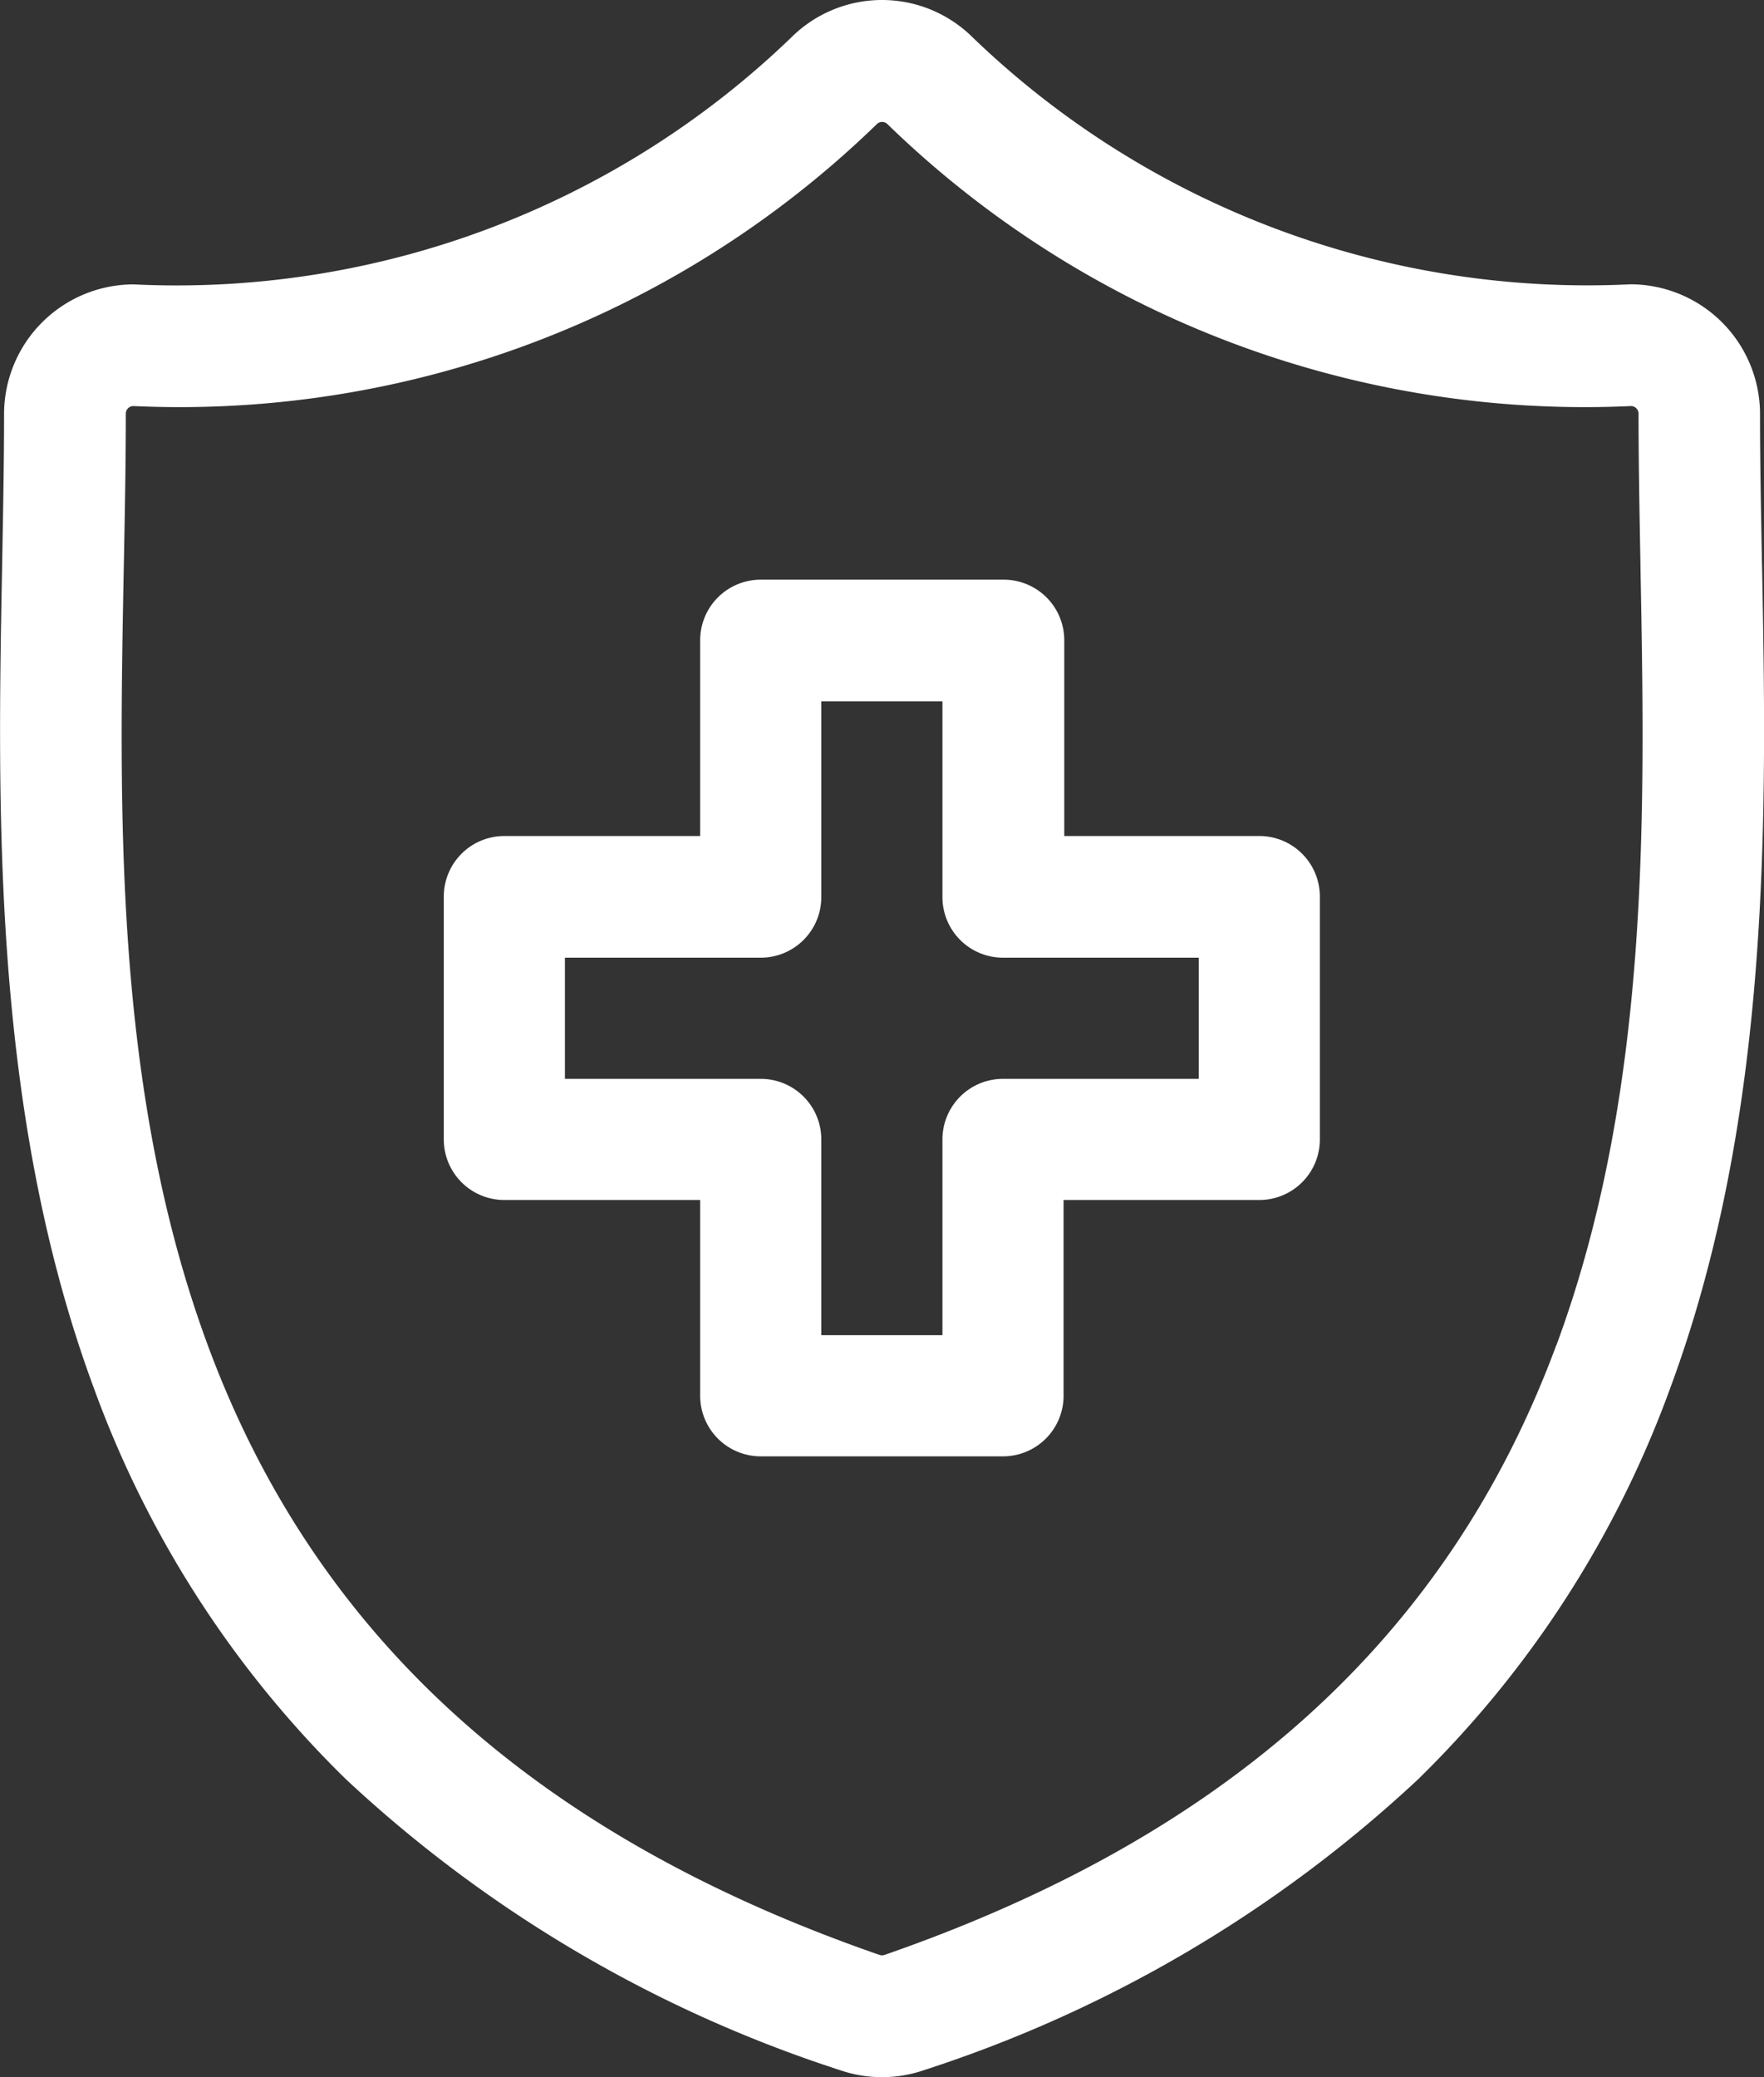
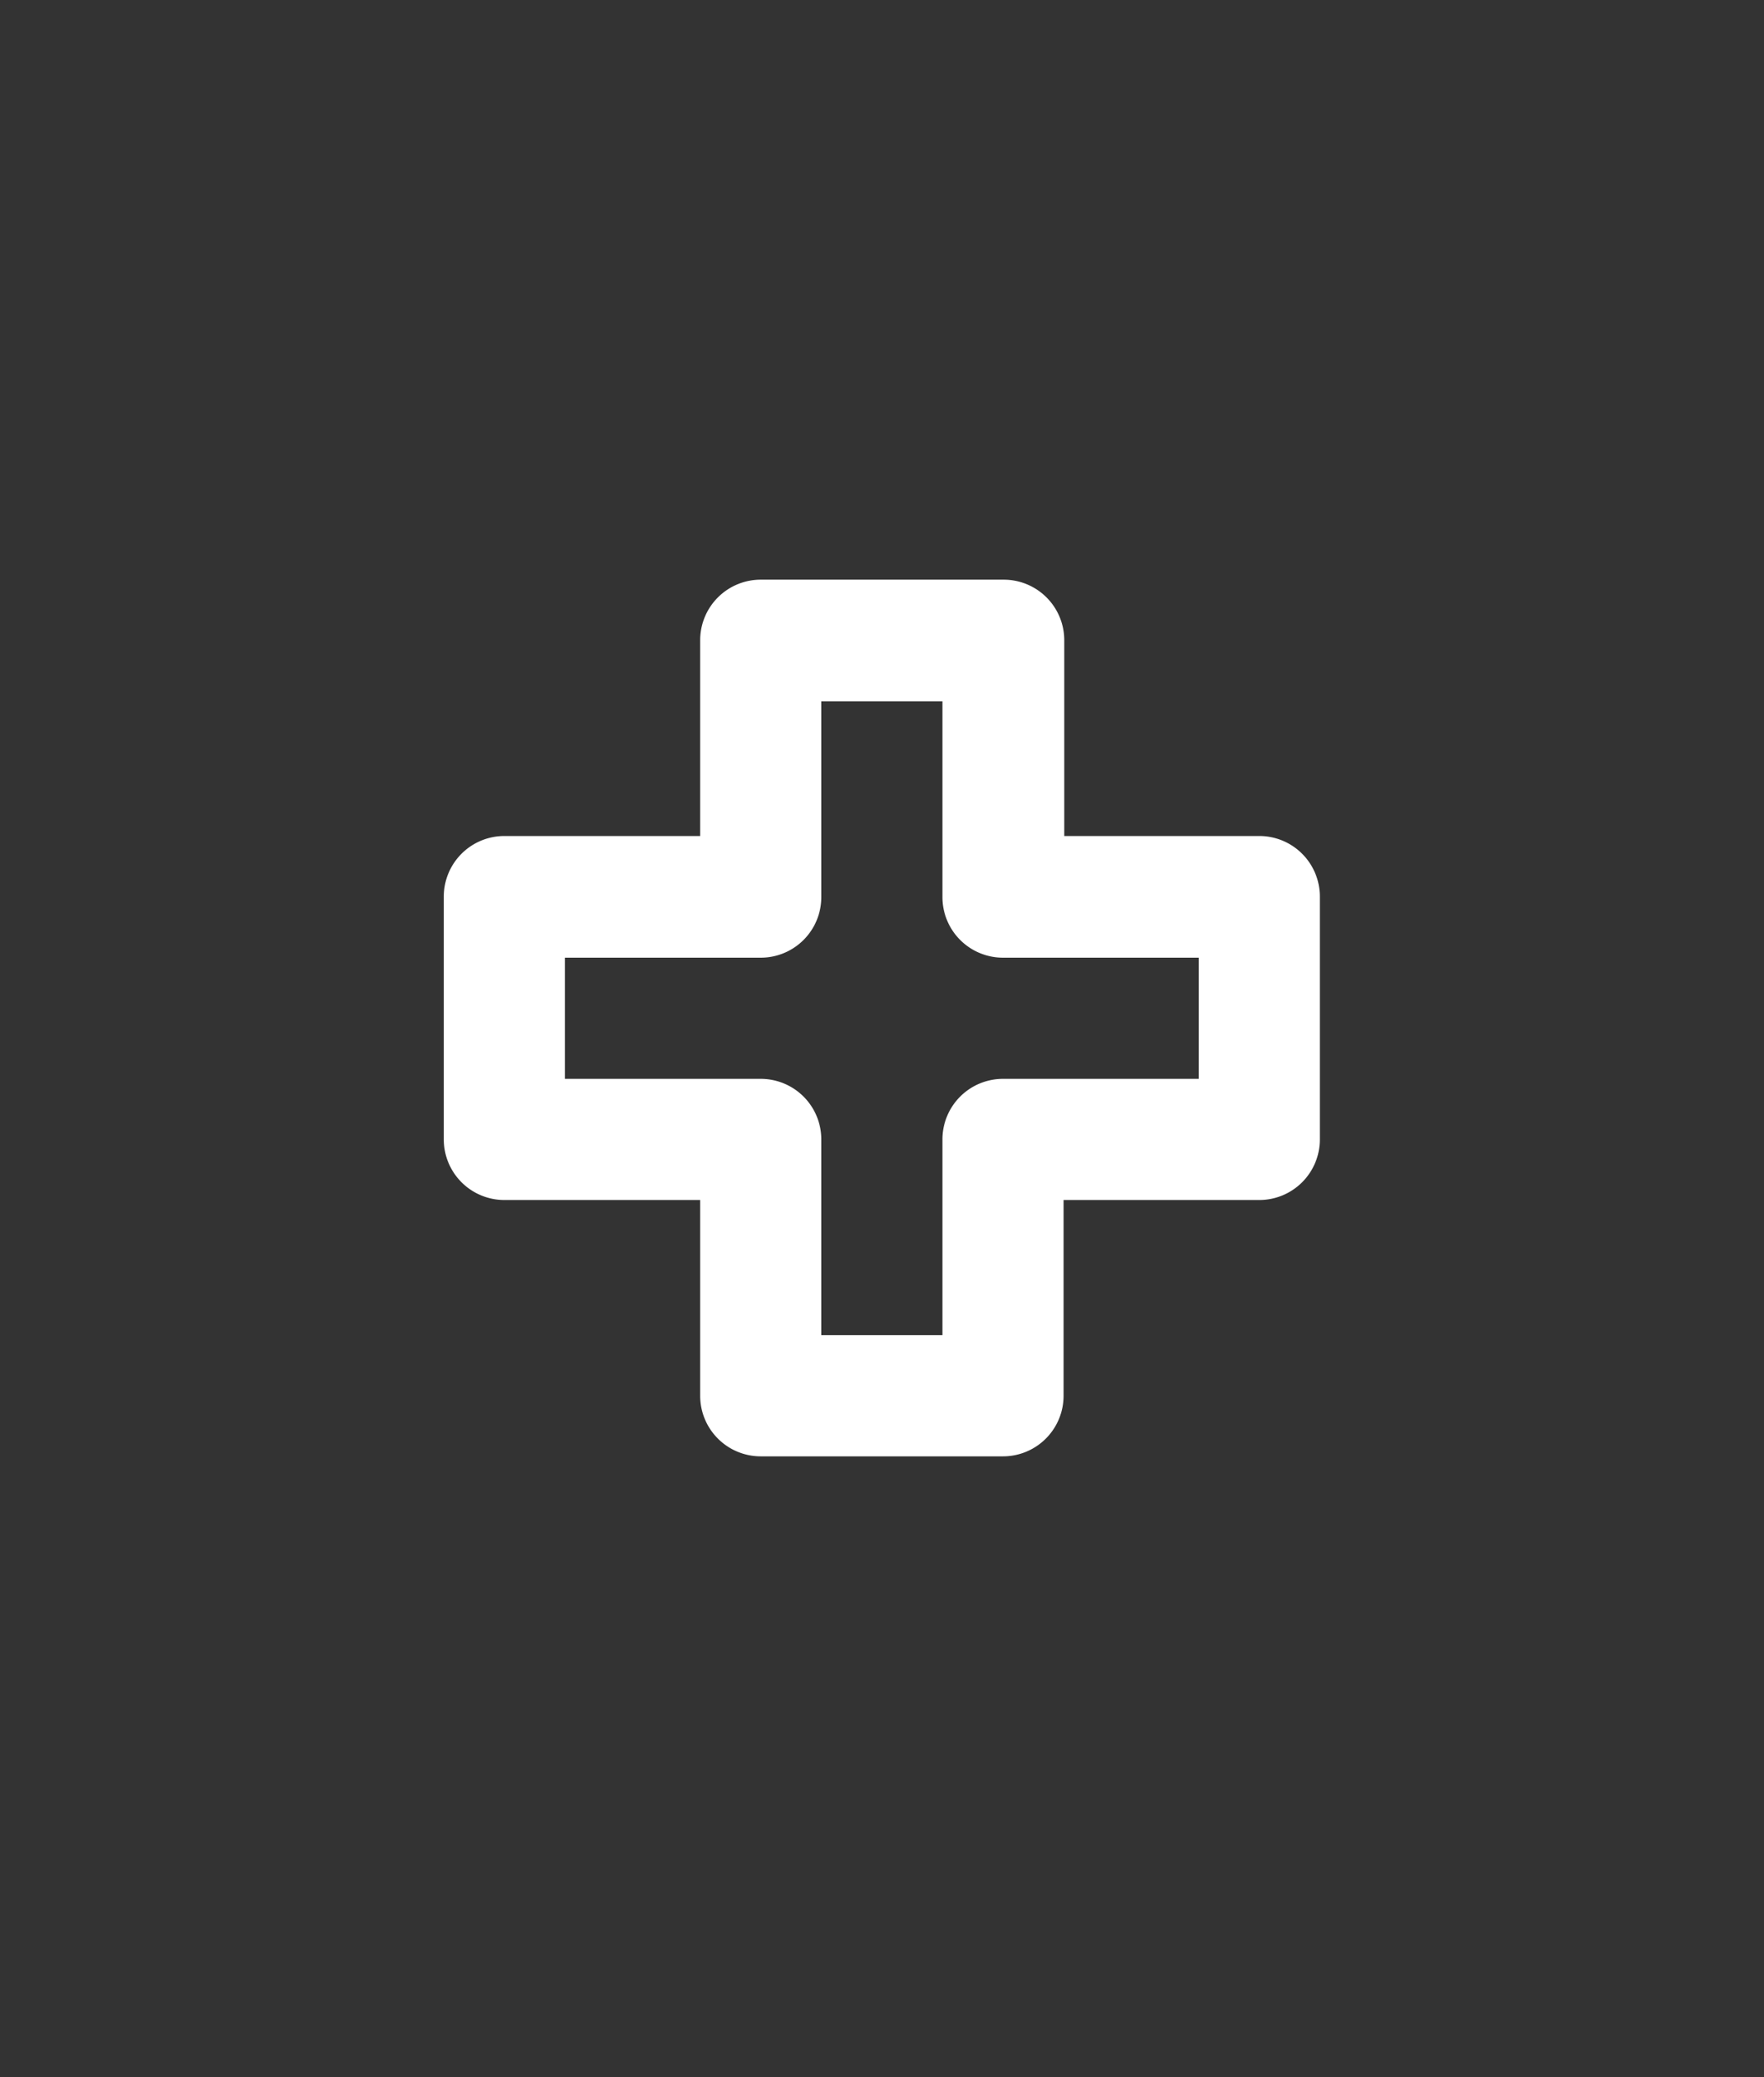
<svg xmlns="http://www.w3.org/2000/svg" width="20.387" height="24" viewBox="0 0 20.387 24">
  <rect x="0" y="0" width="20.387" height="24" fill="#333333" stroke="none" />
  <g id="list_ico_3" transform="translate(-38.542 0)">
-     <path id="パス_9873" data-name="パス 9873" d="M58.905,6.509V6.486c-.011-.6-.022-1.163-.022-1.707a1.5,1.5,0,0,0-1.494-1.494A10.24,10.24,0,0,1,49.777.426a1.486,1.486,0,0,0-2.083,0,10.239,10.239,0,0,1-7.611,2.86,1.5,1.5,0,0,0-1.494,1.494c0,.555-.011,1.126-.022,1.731-.054,2.822-.121,6.333,1.057,9.521a12.1,12.1,0,0,0,2.916,4.527,15.238,15.238,0,0,0,5.706,3.36,1.493,1.493,0,0,0,.979,0,15.24,15.24,0,0,0,5.707-3.36,12.1,12.1,0,0,0,2.916-4.527c1.179-3.188,1.111-6.7,1.058-9.521Zm-2.376,9.033c-1.243,3.361-3.783,5.666-7.765,7.047a.087.087,0,0,1-.057,0c-3.982-1.38-6.522-3.685-7.764-7.046-1.086-2.939-1.025-6.162-.97-9.006.012-.611.023-1.189.023-1.757a.088.088,0,0,1,.088-.088,11.562,11.562,0,0,0,8.592-3.258.087.087,0,0,1,.122,0,11.564,11.564,0,0,0,8.593,3.258.088.088,0,0,1,.088.088c0,.557.011,1.129.022,1.734v.023h0c.054,2.844.116,6.068-.971,9.006Z" transform="translate(0 0)" fill="#fff" />
    <path id="パス_9874" data-name="パス 9874" d="M157.27,145.812h-2.262V143.55a.7.7,0,0,0-.7-.7H151.5a.7.7,0,0,0-.7.7v2.262h-2.263a.7.7,0,0,0-.7.7v2.806a.7.7,0,0,0,.7.7H150.8v2.262a.7.7,0,0,0,.7.7H154.3a.7.7,0,0,0,.7-.7v-2.262h2.262a.7.7,0,0,0,.7-.7v-2.806A.7.7,0,0,0,157.27,145.812Zm-.7,2.806H154.3a.7.7,0,0,0-.7.7v2.262h-1.4v-2.262a.7.7,0,0,0-.7-.7h-2.263v-1.4H151.5a.7.7,0,0,0,.7-.7v-2.262h1.4v2.262a.7.7,0,0,0,.7.7h2.262v1.4Z" transform="translate(-104.166 -136.152)" fill="#fff" />
  </g>
</svg>